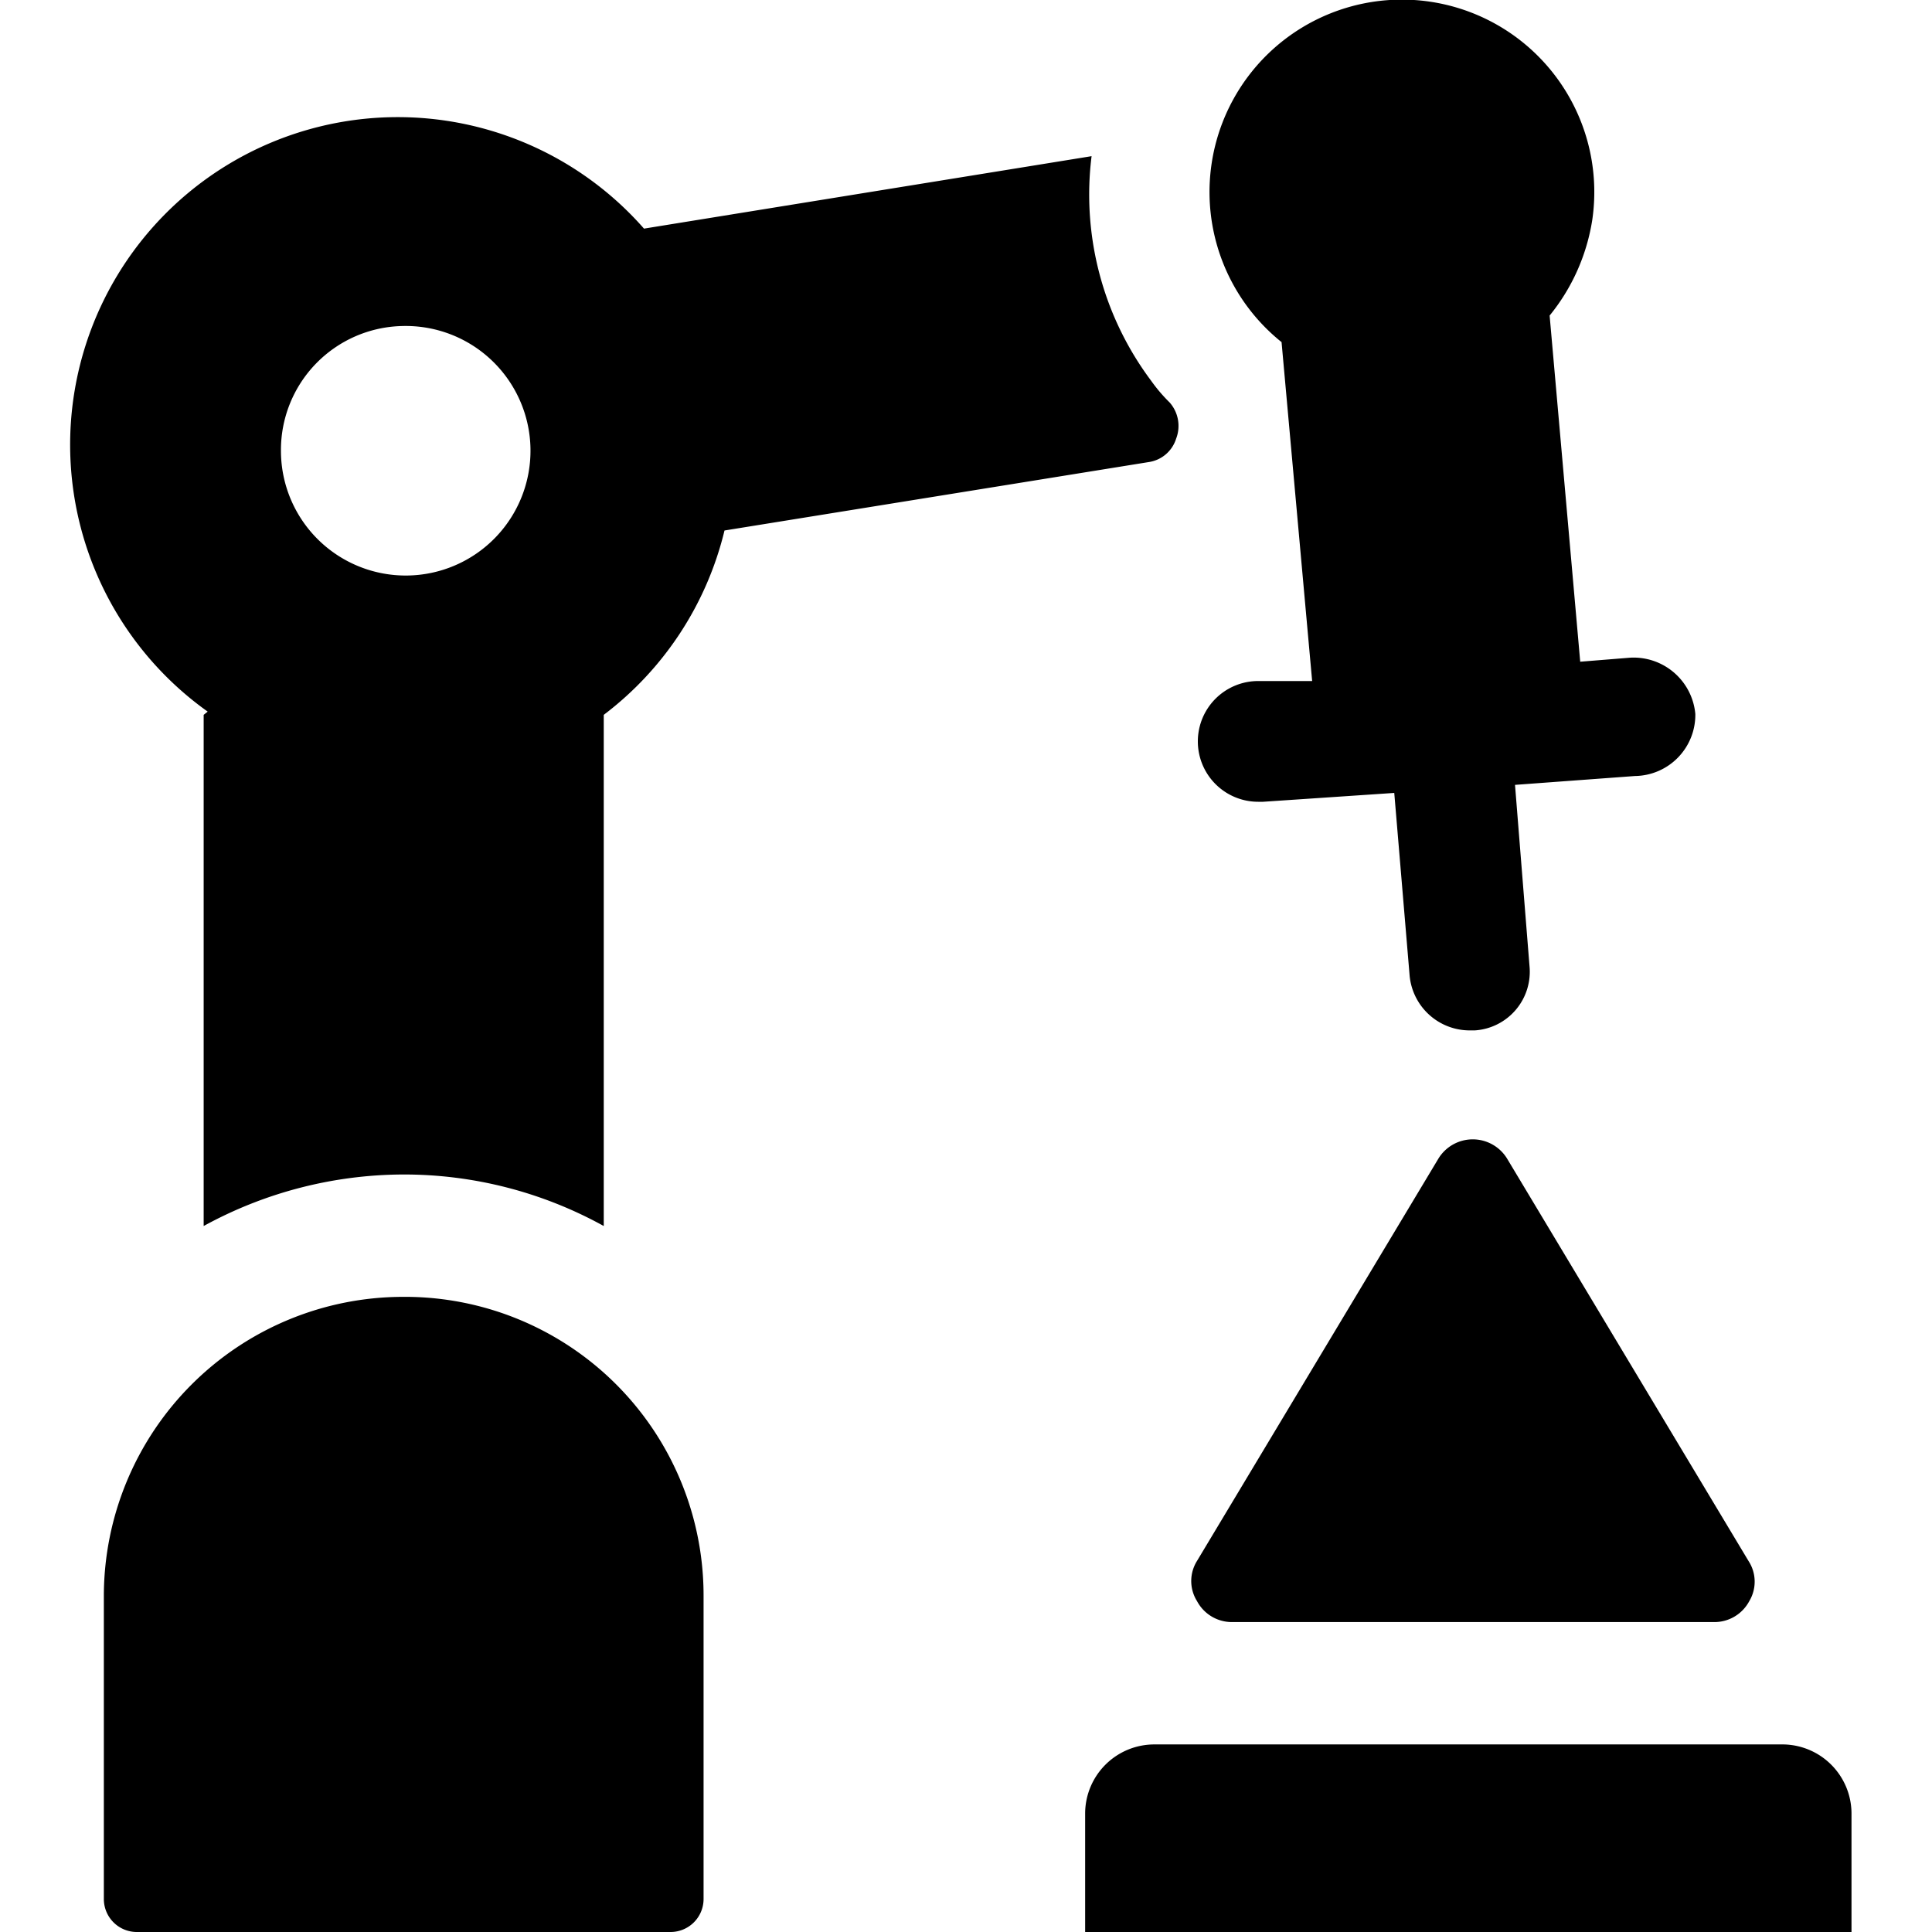
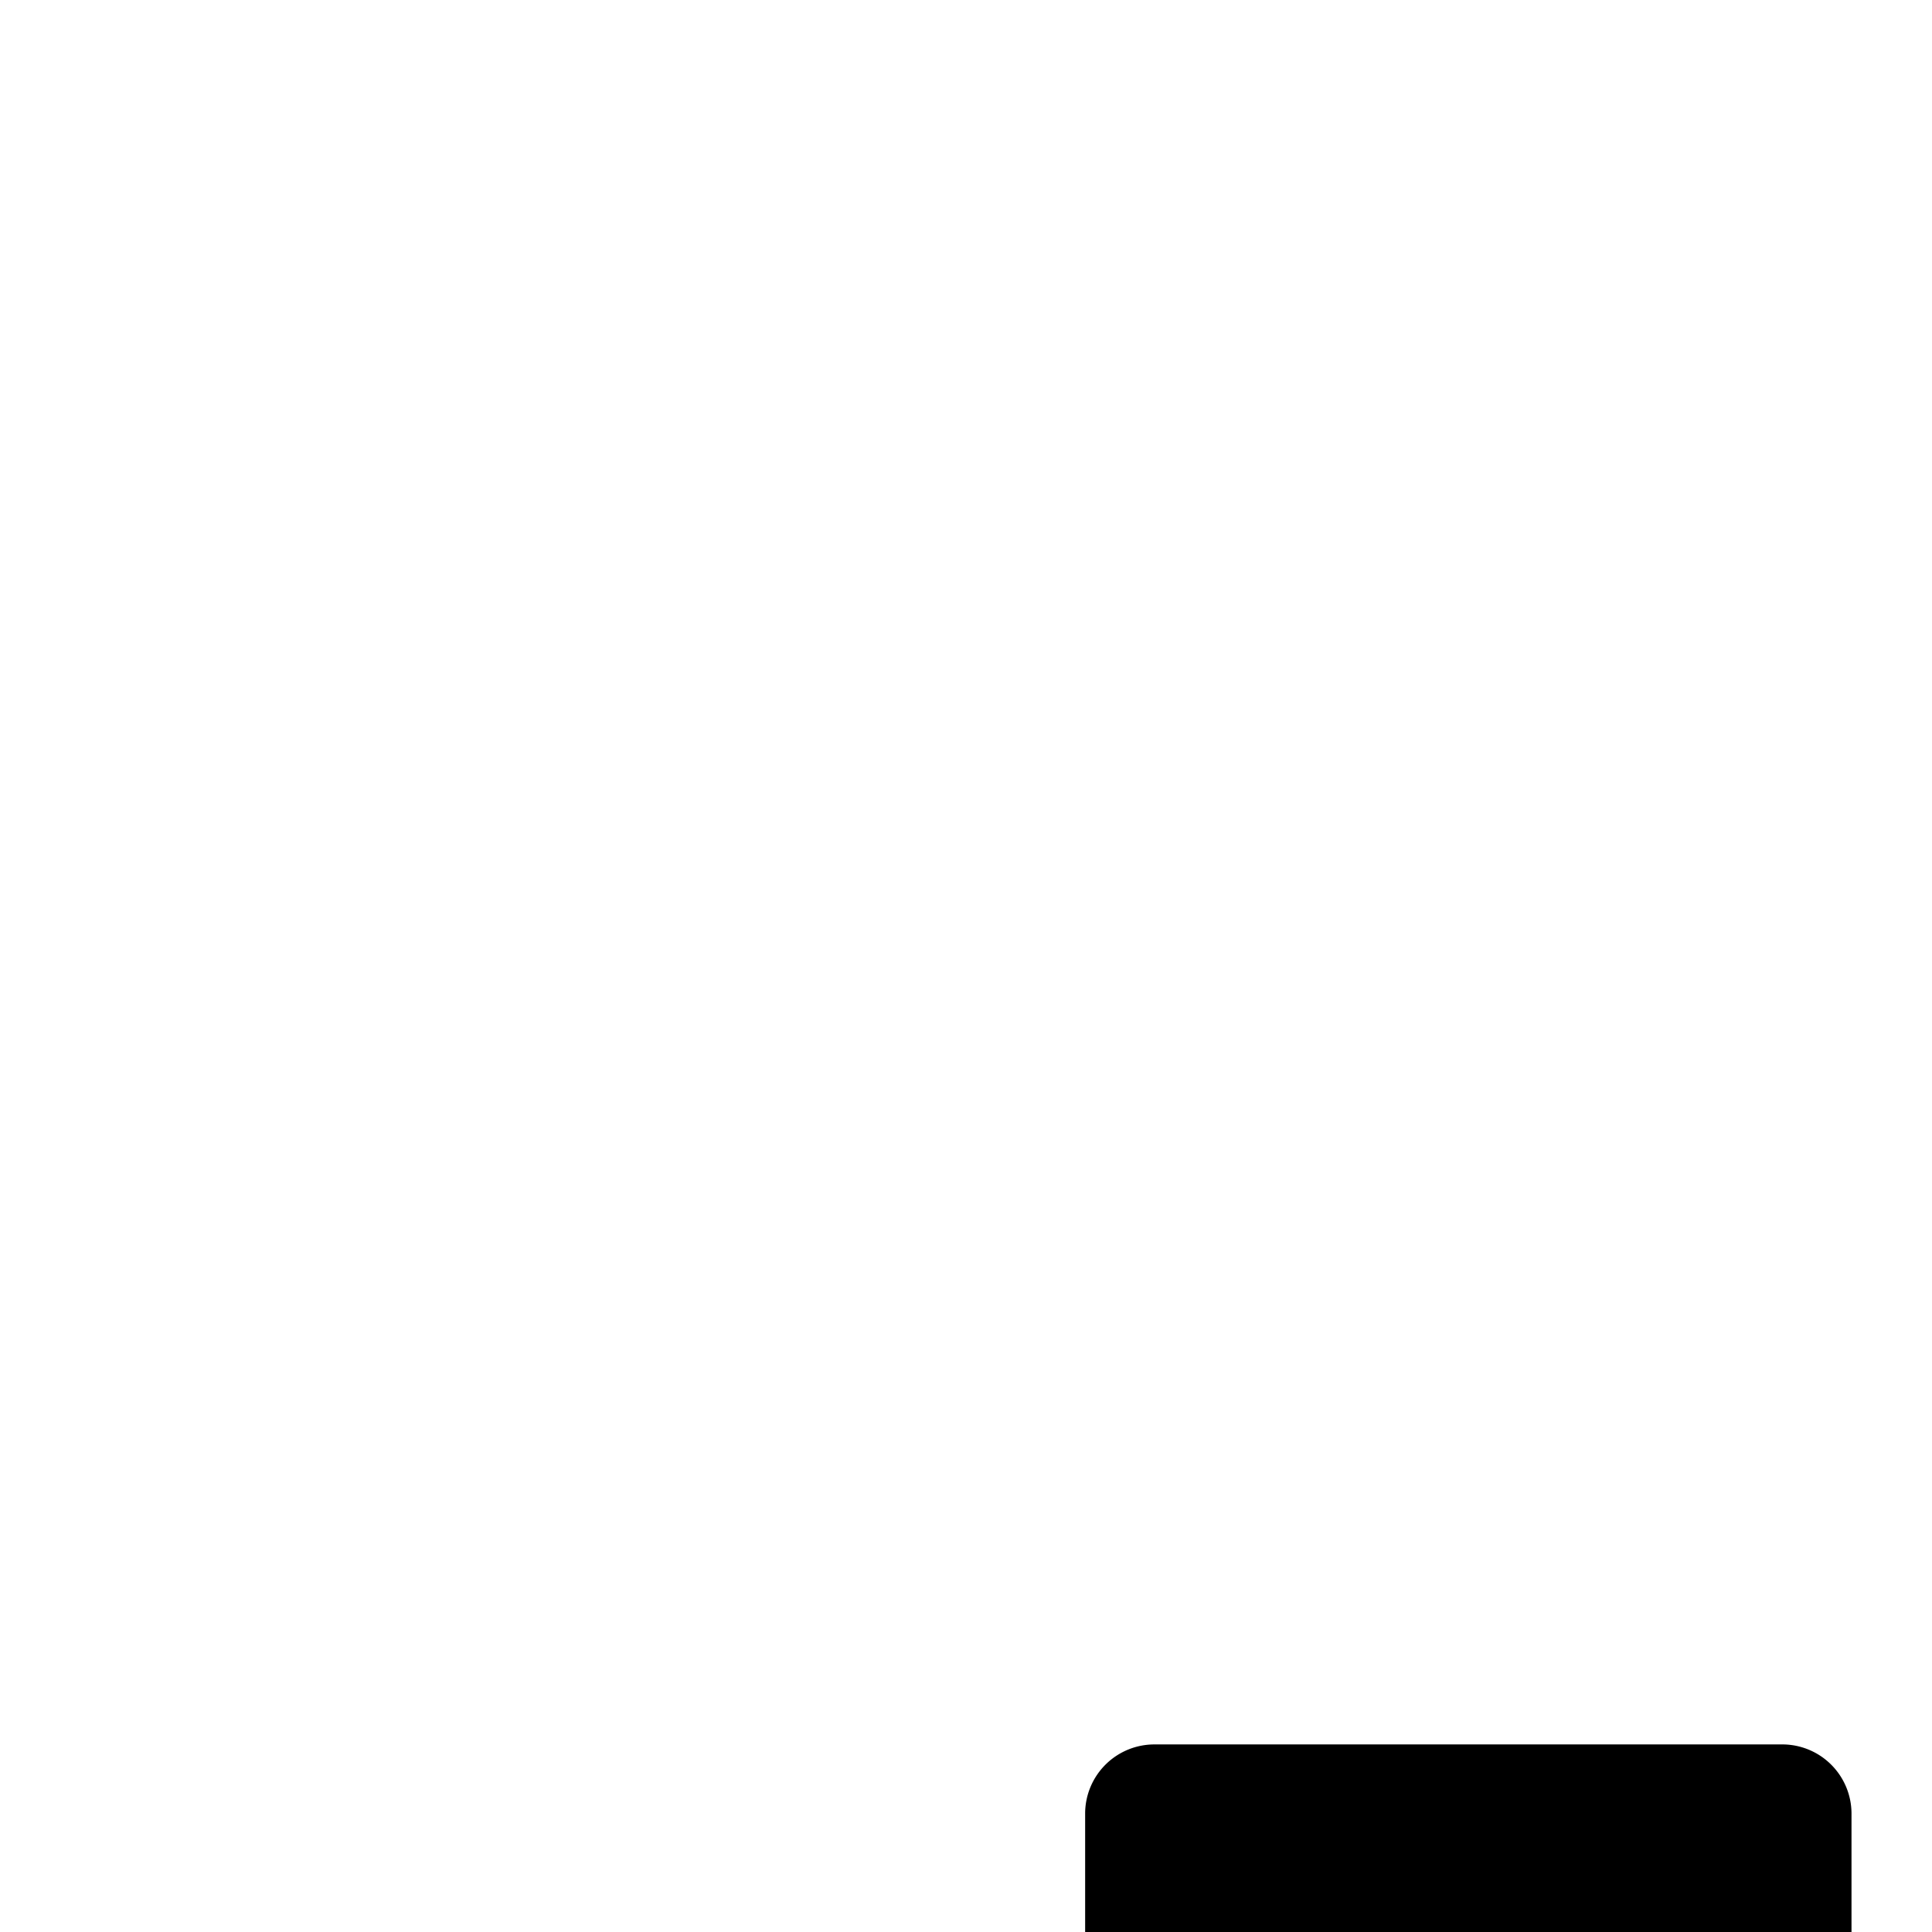
<svg xmlns="http://www.w3.org/2000/svg" viewBox="0 0 24 24">
  <g>
    <path d="M22.16 21.67h-7.81a0.86 0.86 0 0 0 -0.87 0.85V24H23v-1.48a0.86 0.86 0 0 0 -0.84 -0.85Z" fill="#000000" stroke-width="1" />
-     <path d="m21.72 19.39 -3 -5a0.5 0.5 0 0 0 -0.85 0l-3 5a0.47 0.47 0 0 0 0 0.5 0.49 0.49 0 0 0 0.43 0.26h6a0.49 0.49 0 0 0 0.43 -0.26 0.47 0.47 0 0 0 -0.01 -0.5Z" fill="#000000" stroke-width="1" />
-     <path d="M21.06 8.87a0.77 0.77 0 0 0 -0.81 -0.7l-0.62 0.05 -0.38 -4.3a2.49 2.49 0 0 0 0.53 -1.19 2.39 2.39 0 1 0 -3.86 1.52l0.38 4.21 -0.67 0a0.75 0.75 0 0 0 0 1.5h0.06l1.63 -0.11 0.19 2.26a0.75 0.75 0 0 0 0.74 0.69h0.07A0.73 0.73 0 0 0 19 12l-0.18 -2.25 1.49 -0.11a0.76 0.76 0 0 0 0.75 -0.77Z" fill="#000000" stroke-width="1" />
-     <path d="M5 16.11a3.72 3.72 0 0 0 -3.71 3.71v3.77a0.41 0.41 0 0 0 0.42 0.41h6.62a0.41 0.41 0 0 0 0.41 -0.41v-3.77A3.71 3.71 0 0 0 5 16.11Z" fill="#000000" stroke-width="1" />
-     <path d="M2.53 8.88v6.35A5.19 5.19 0 0 1 5 14.59a5.13 5.13 0 0 1 2.5 0.64V8.88A4.07 4.07 0 0 0 9 6.59l5.27 -0.85a0.42 0.42 0 0 0 0.34 -0.29 0.44 0.44 0 0 0 -0.08 -0.45 2 2 0 0 1 -0.23 -0.27 3.86 3.86 0 0 1 -0.74 -2.79L8 2.84a4.07 4.07 0 1 0 -5.42 6ZM5 4.05A1.55 1.55 0 1 1 3.49 5.6 1.54 1.54 0 0 1 5 4.05Z" fill="#000000" stroke-width="1" />
  </g>
</svg>